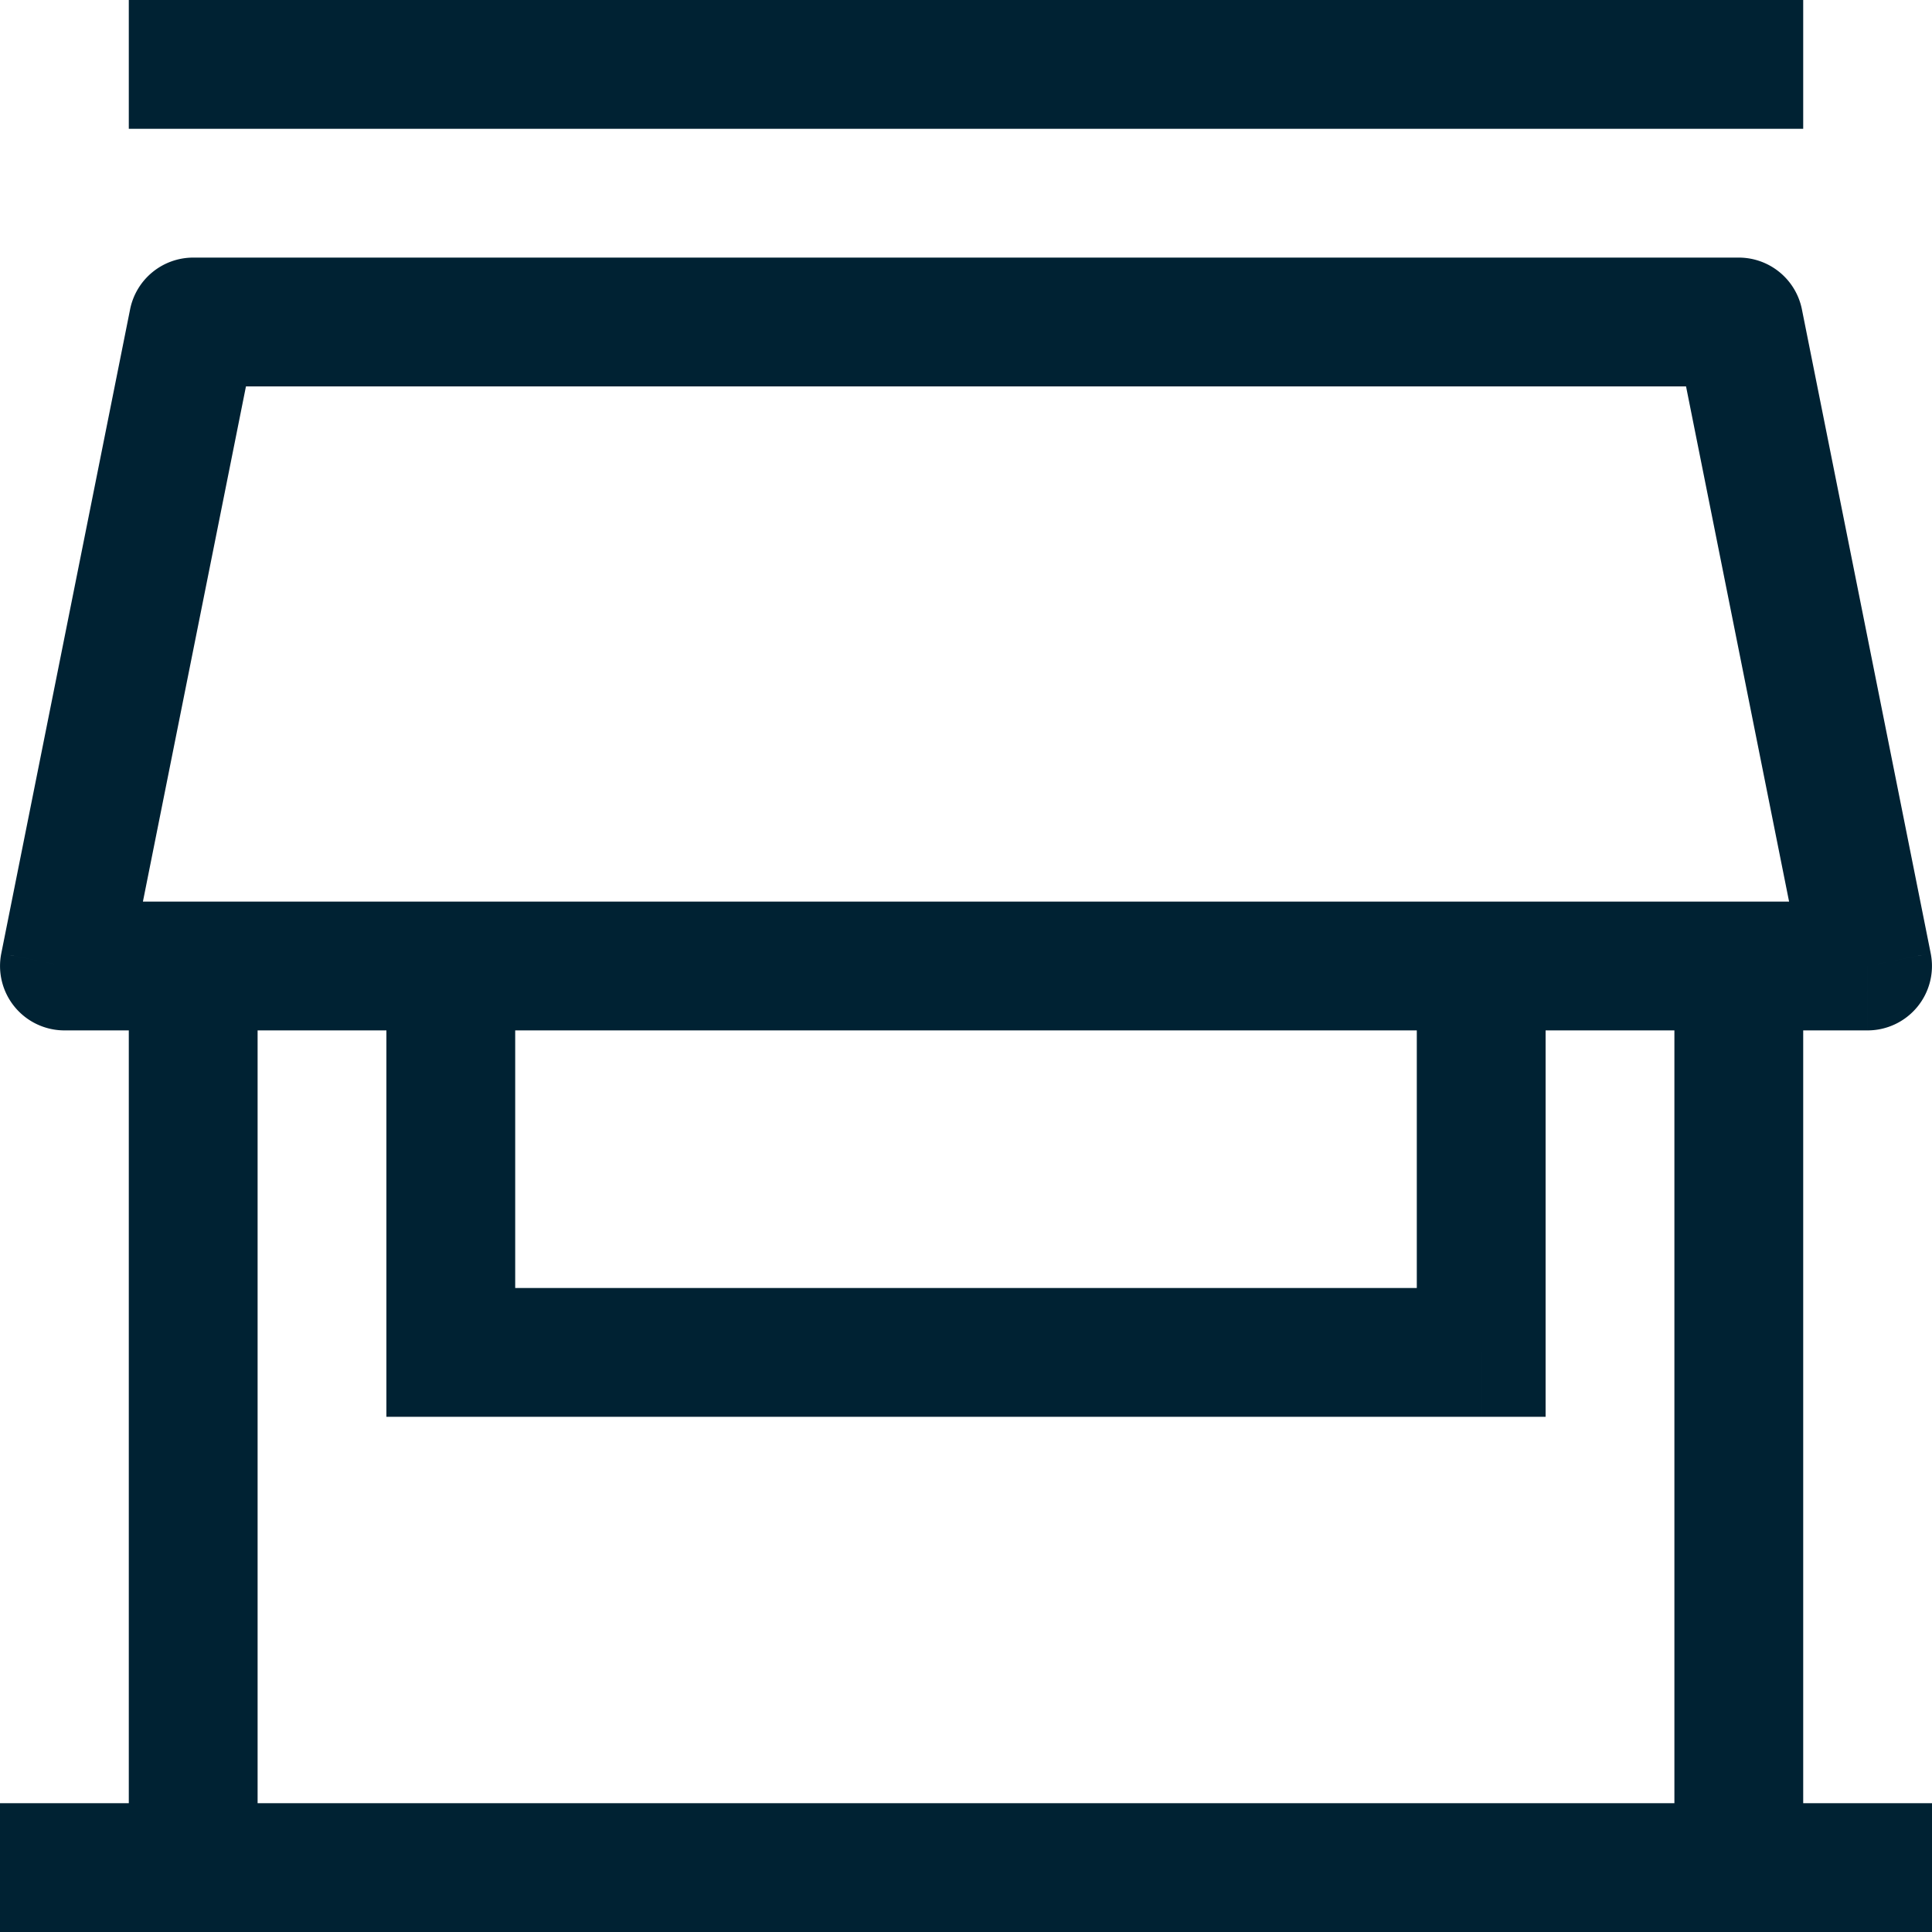
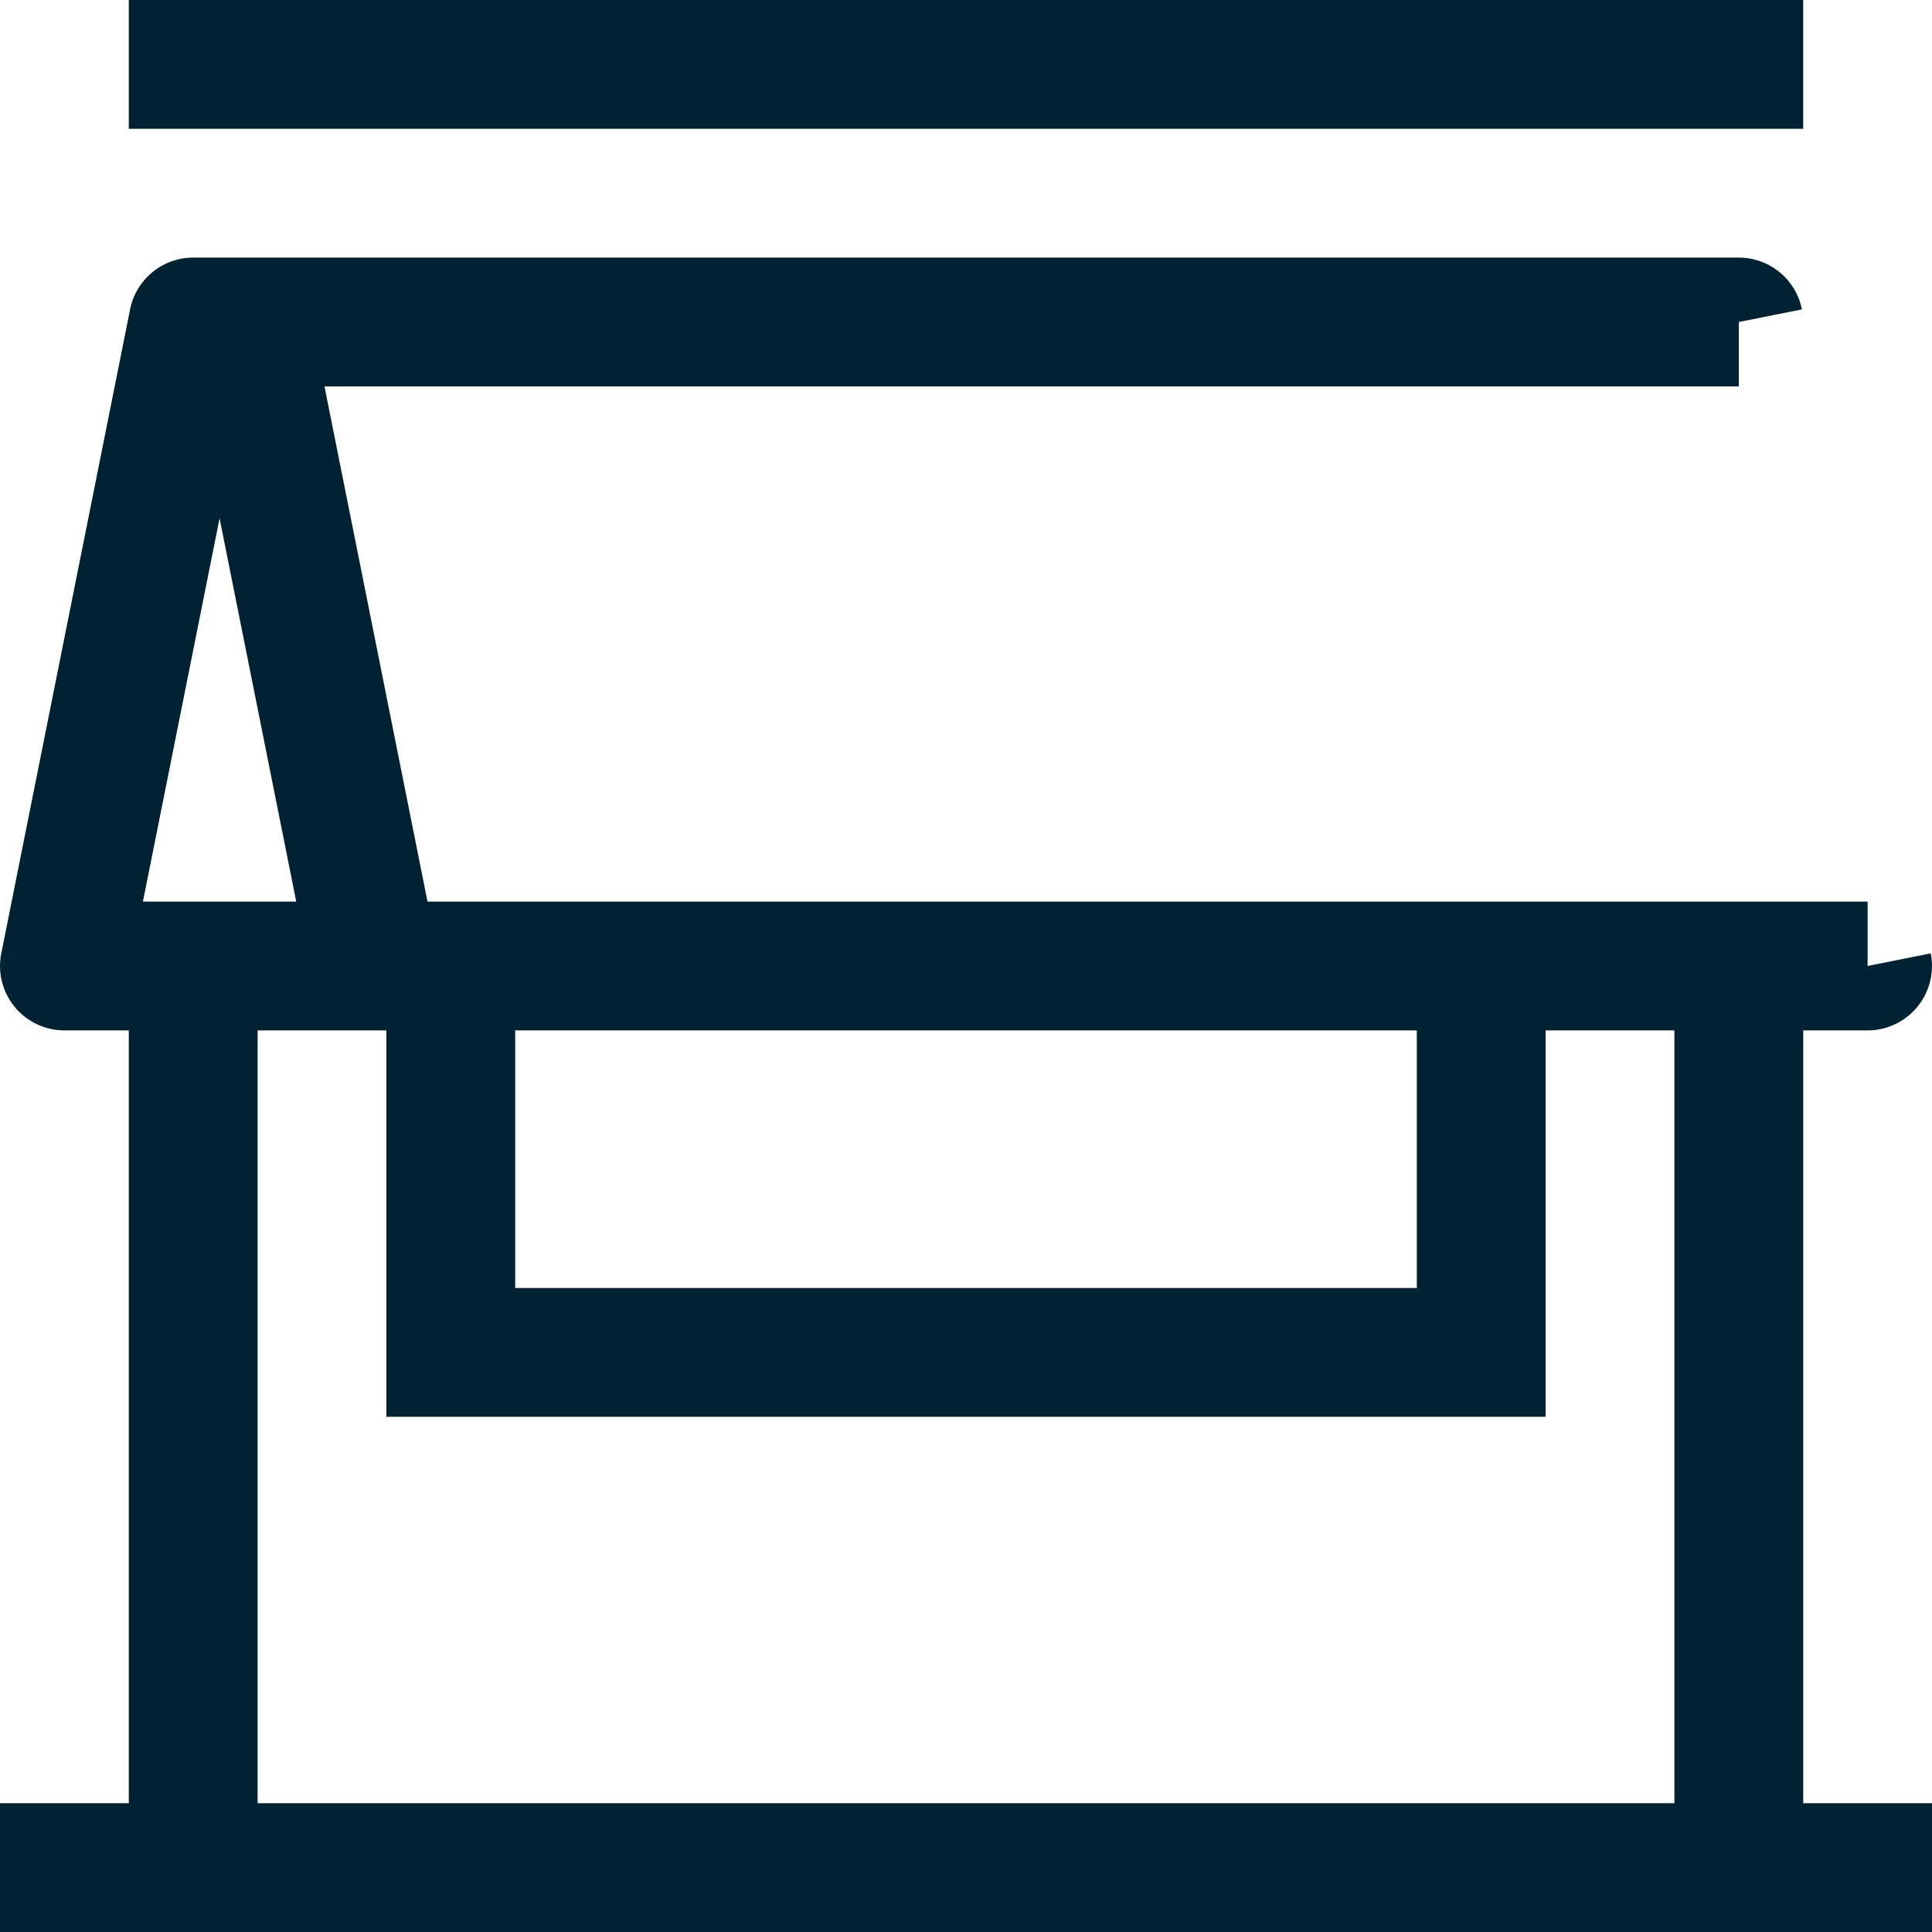
<svg xmlns="http://www.w3.org/2000/svg" width="512" height="512" viewBox="0 0 15 15">
-   <path fill="#002233" d="M1.5 2.5V2a.5.5 0 0 0-.49.402l.49.098Zm12 0l.49-.098A.5.5 0 0 0 13.5 2v.5Zm1 5V8a.5.5 0 0 0 .49-.598l-.49.098Zm-14 0l-.49-.098A.5.5 0 0 0 .5 8v-.5Zm3 3H3v.5h.5v-.5Zm8 0v.5h.5v-.5h-.5ZM0 15h15v-1H0v1Zm1-7.5v7h1v-7H1Zm12 0v7h1v-7h-1ZM1.5 3h12V2h-12v1Zm11.51-.402l1 5l.98-.196l-1-5l-.98.196ZM14.5 7H.5v1h14V7ZM.99 7.598l1-5l-.98-.196l-1 5l.98.196ZM1 1h13V0H1v1Zm2 6.5v3h1v-3H3Zm.5 3.5h8v-1h-8v1Zm8.5-.5v-3h-1v3h1Z" />
+   <path fill="#002233" d="M1.5 2.5V2a.5.5 0 0 0-.49.402l.49.098Zm12 0l.49-.098A.5.5 0 0 0 13.5 2v.5Zm1 5V8a.5.5 0 0 0 .49-.598l-.49.098Zm-14 0l-.49-.098A.5.5 0 0 0 .5 8v-.5Zm3 3H3v.5h.5v-.5Zm8 0v.5h.5v-.5h-.5ZM0 15h15v-1H0v1Zm1-7.5v7h1v-7H1Zm12 0v7h1v-7h-1ZM1.5 3h12V2h-12v1Zl1 5l.98-.196l-1-5l-.98.196ZM14.5 7H.5v1h14V7ZM.99 7.598l1-5l-.98-.196l-1 5l.98.196ZM1 1h13V0H1v1Zm2 6.5v3h1v-3H3Zm.5 3.5h8v-1h-8v1Zm8.5-.5v-3h-1v3h1Z" />
</svg>